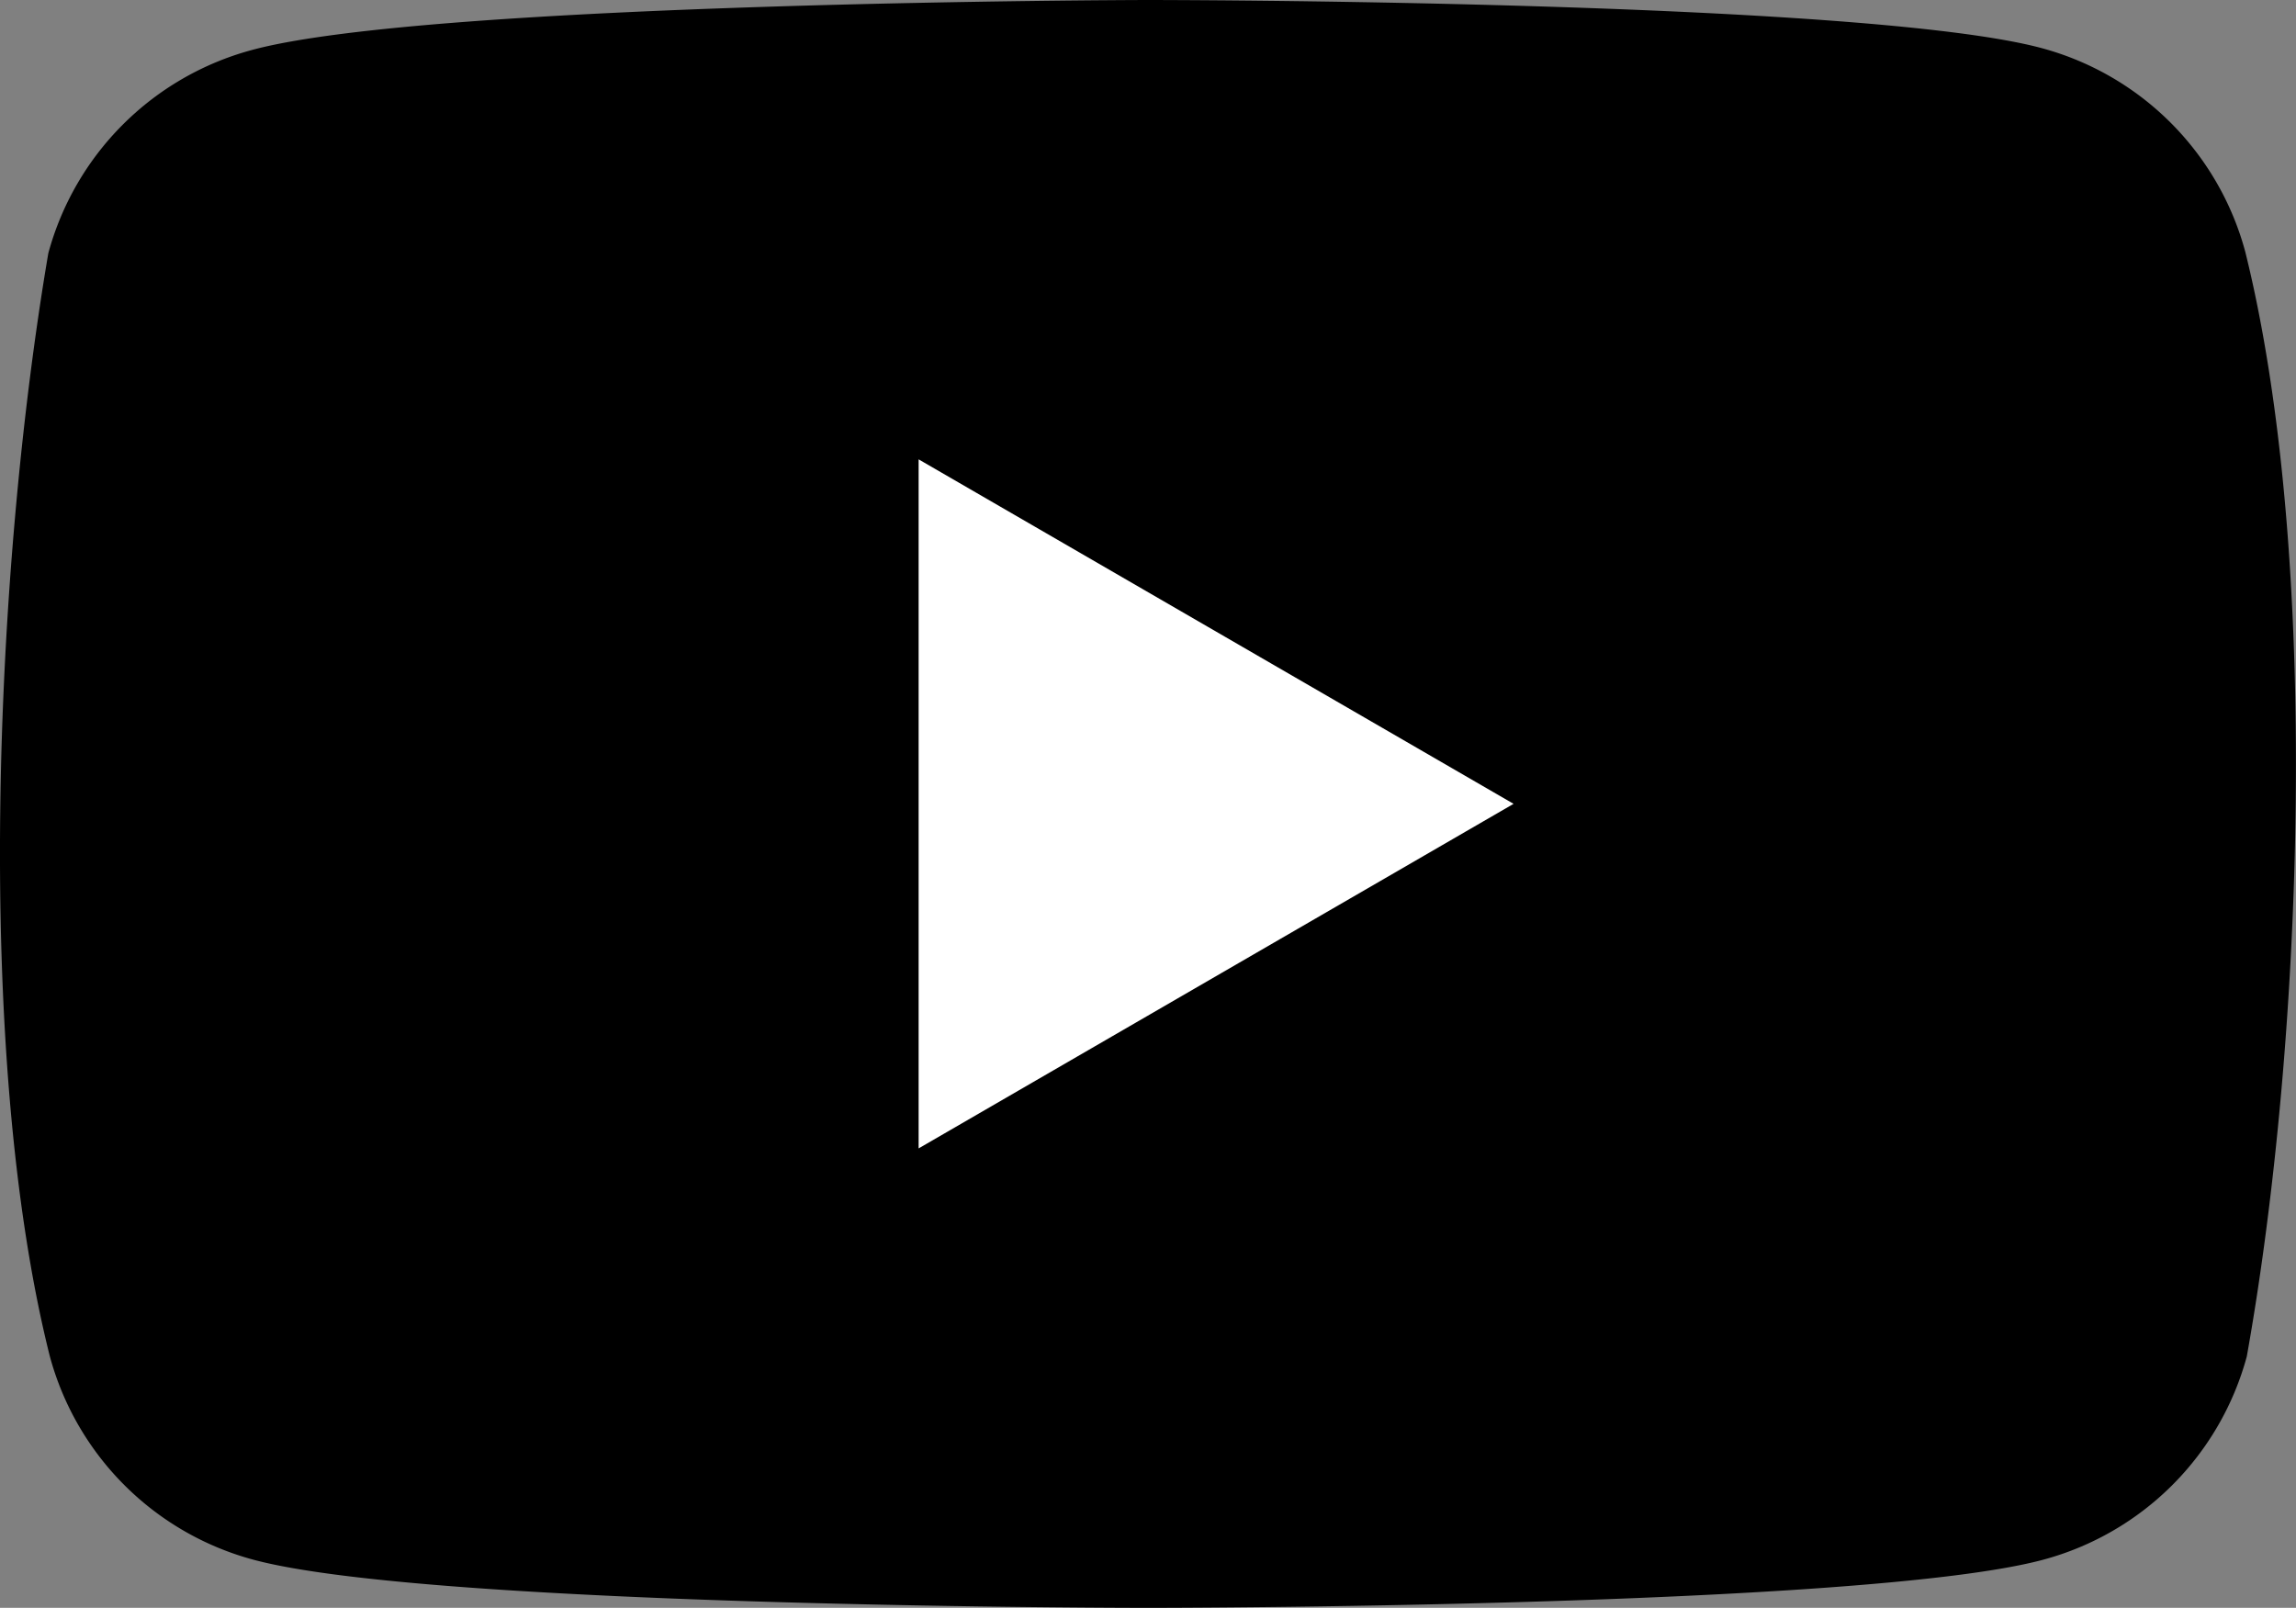
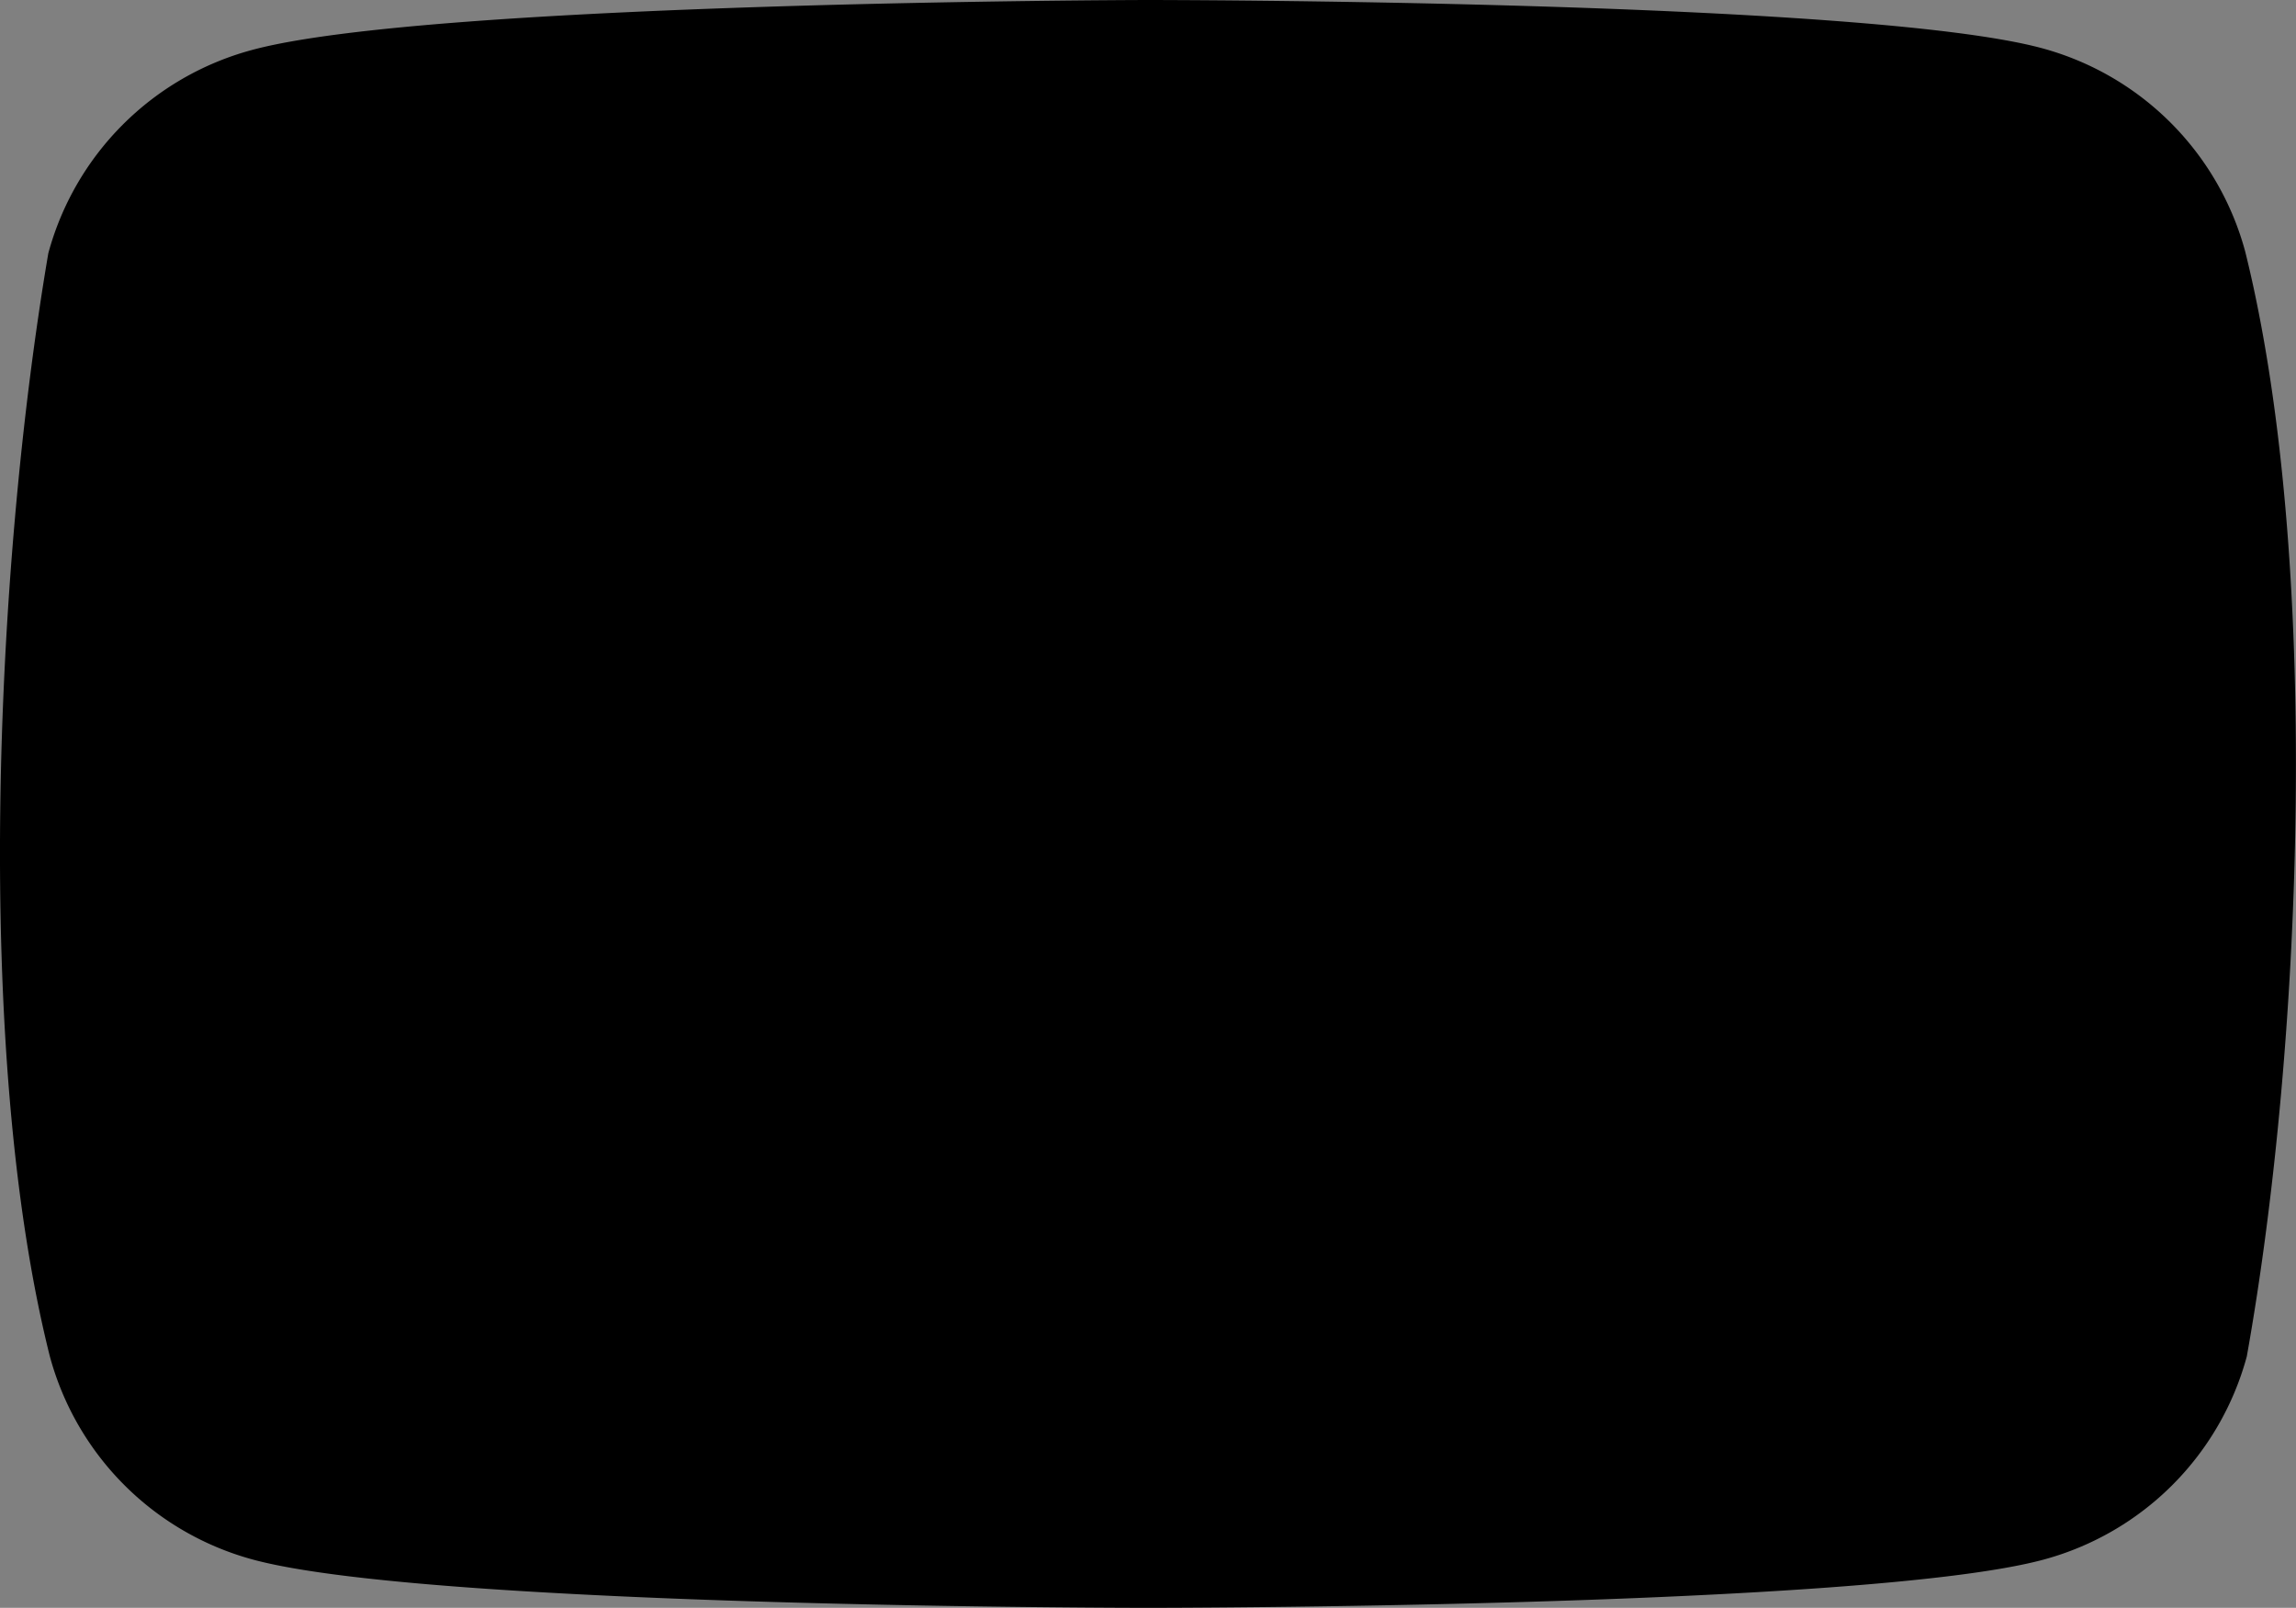
<svg xmlns="http://www.w3.org/2000/svg" id="Gruppe_936" data-name="Gruppe 936" width="28.558" height="20" viewBox="0 0 28.558 20">
  <rect x="0" y="0" width="28.558" height="20" fill="#808080" stroke="none" />
  <path id="Pfad_26" data-name="Pfad 26" d="M29.744,3.532A3.59,3.59,0,0,0,27.217,1C25,.4,16.081.4,16.081.4S7.162.418,4.946,1.023A3.59,3.59,0,0,0,2.418,3.55c-.67,3.938-.93,9.938.018,13.718A3.59,3.59,0,0,0,4.964,19.8c2.216.6,11.136.6,11.136.6s8.919,0,11.136-.6a3.59,3.59,0,0,0,2.527-2.527C30.469,13.325,30.687,7.329,29.744,3.532Z" transform="translate(-1.817 -0.4)" />
-   <path id="Pfad_27" data-name="Pfad 27" d="M64.2,40.171l7.4-4.286L64.2,31.6Z" transform="translate(-52.774 -25.886)" fill="#fff" />
</svg>